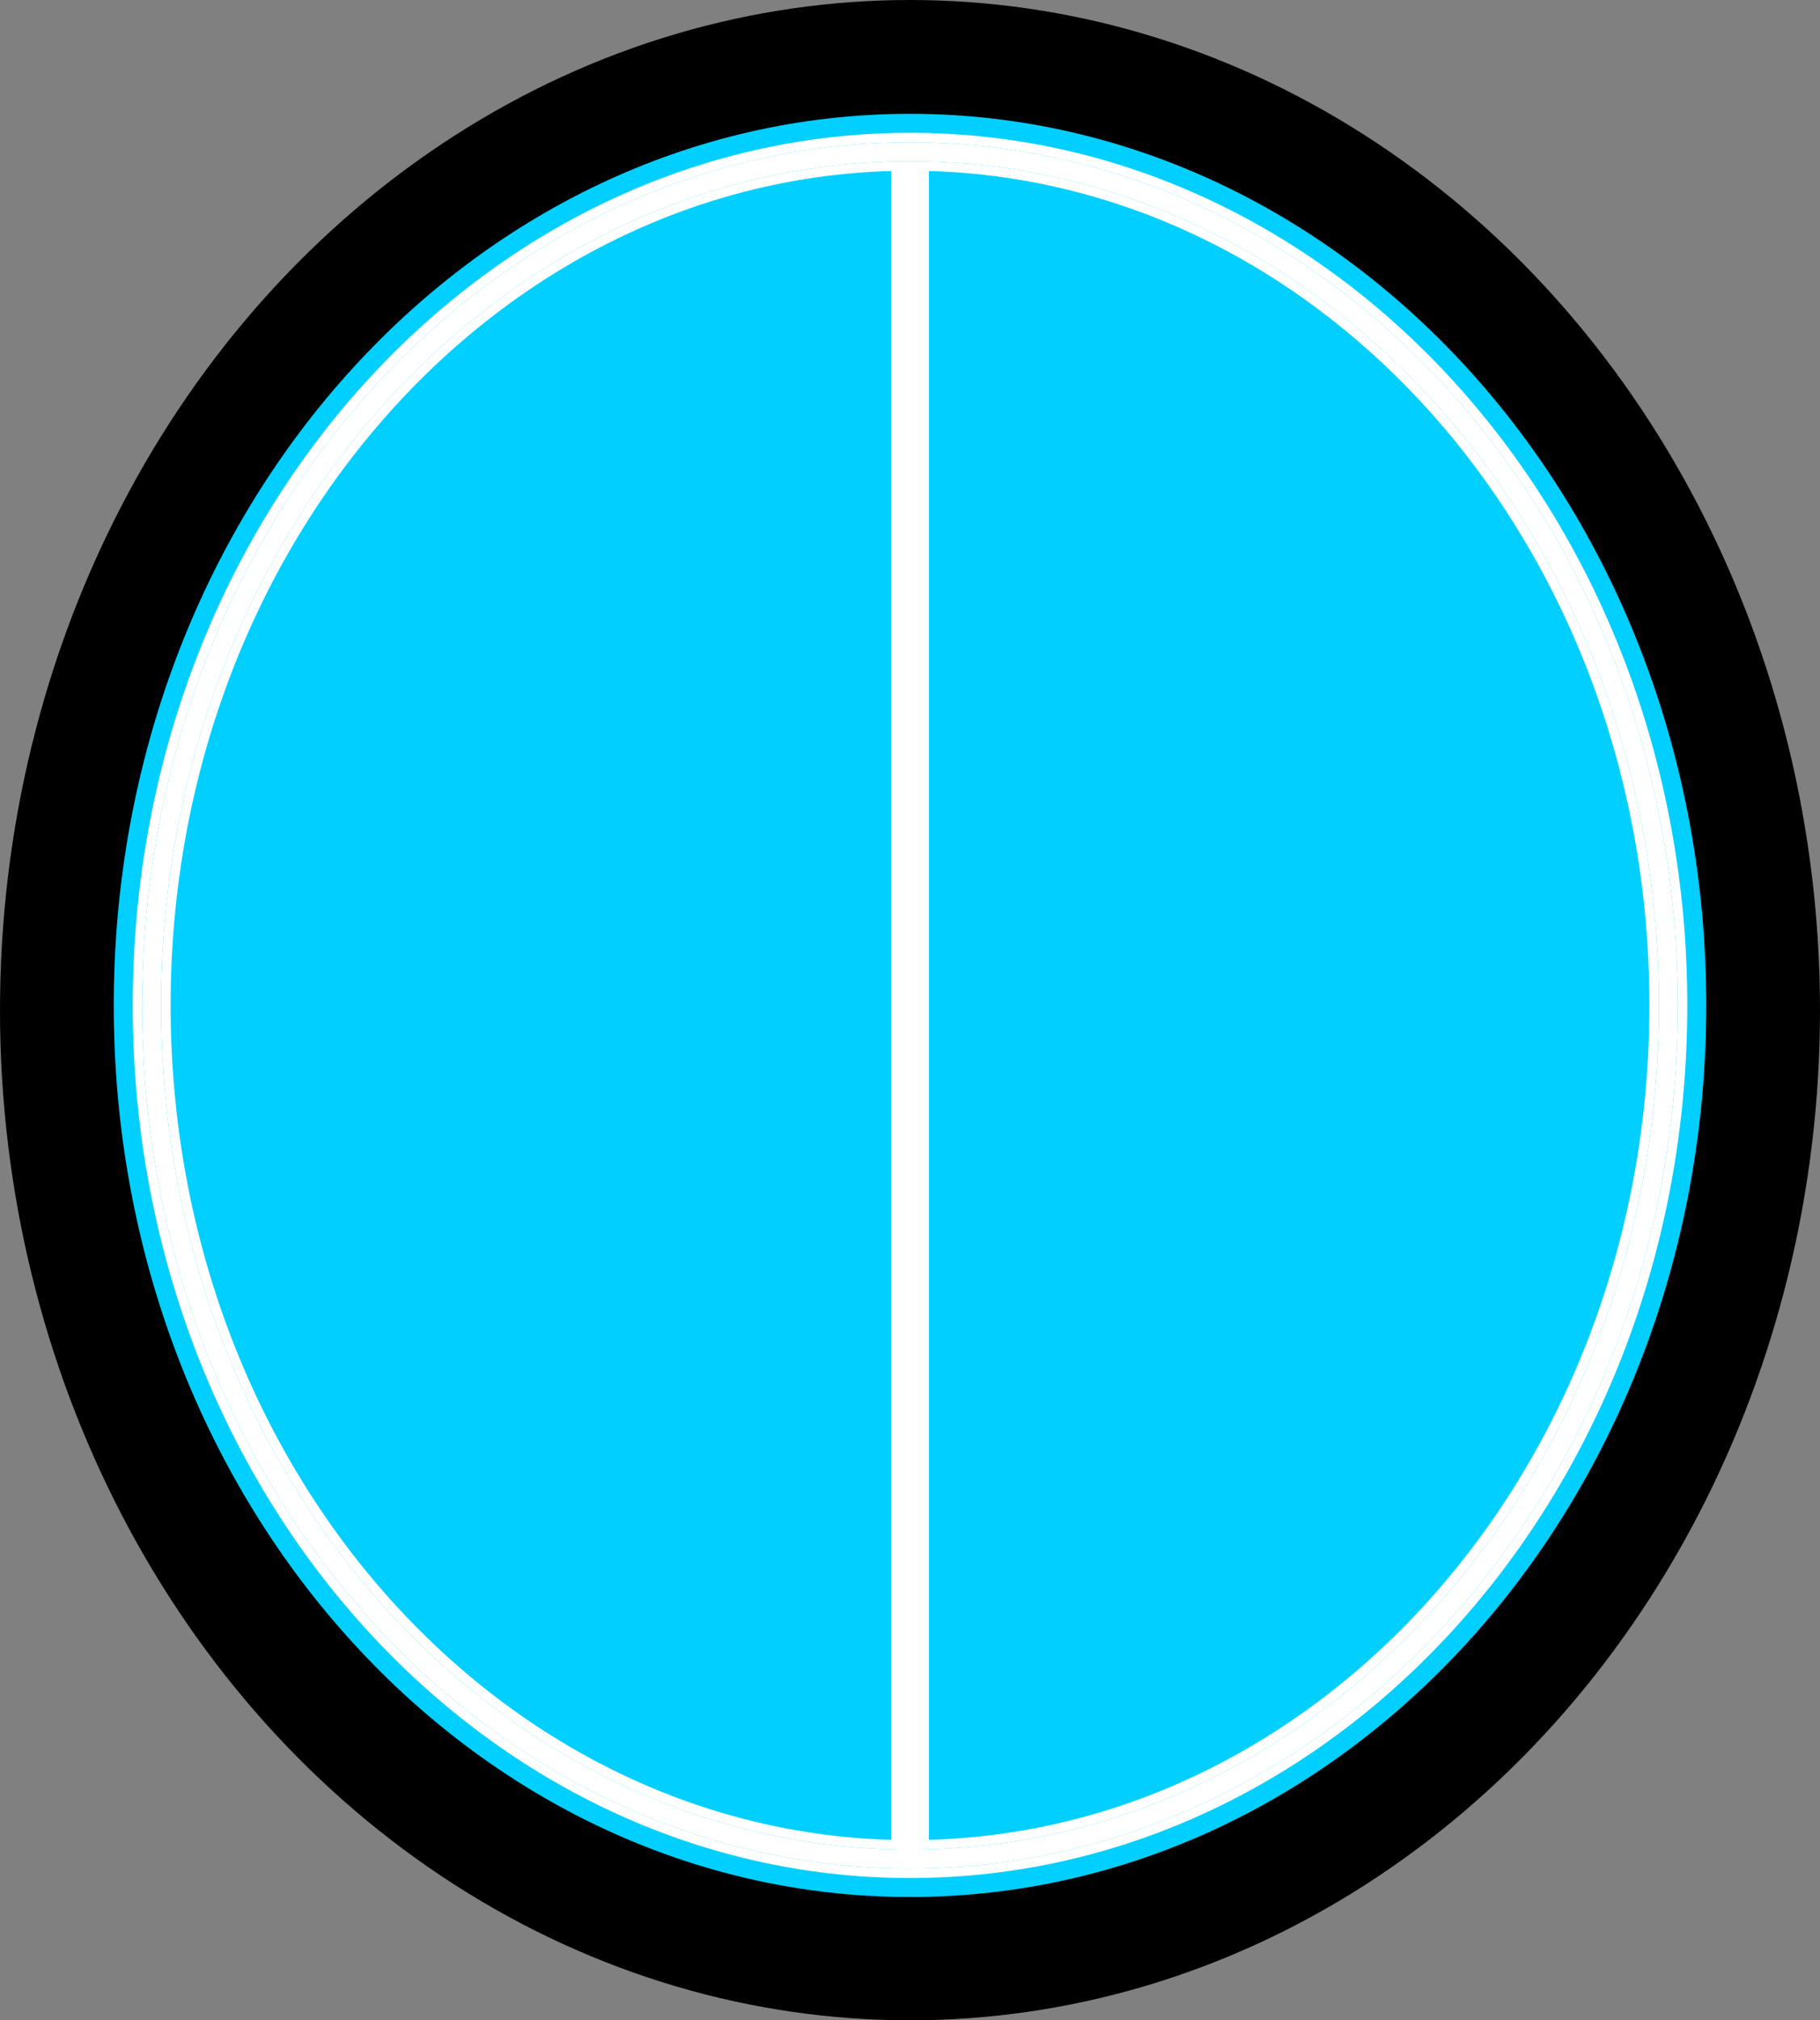
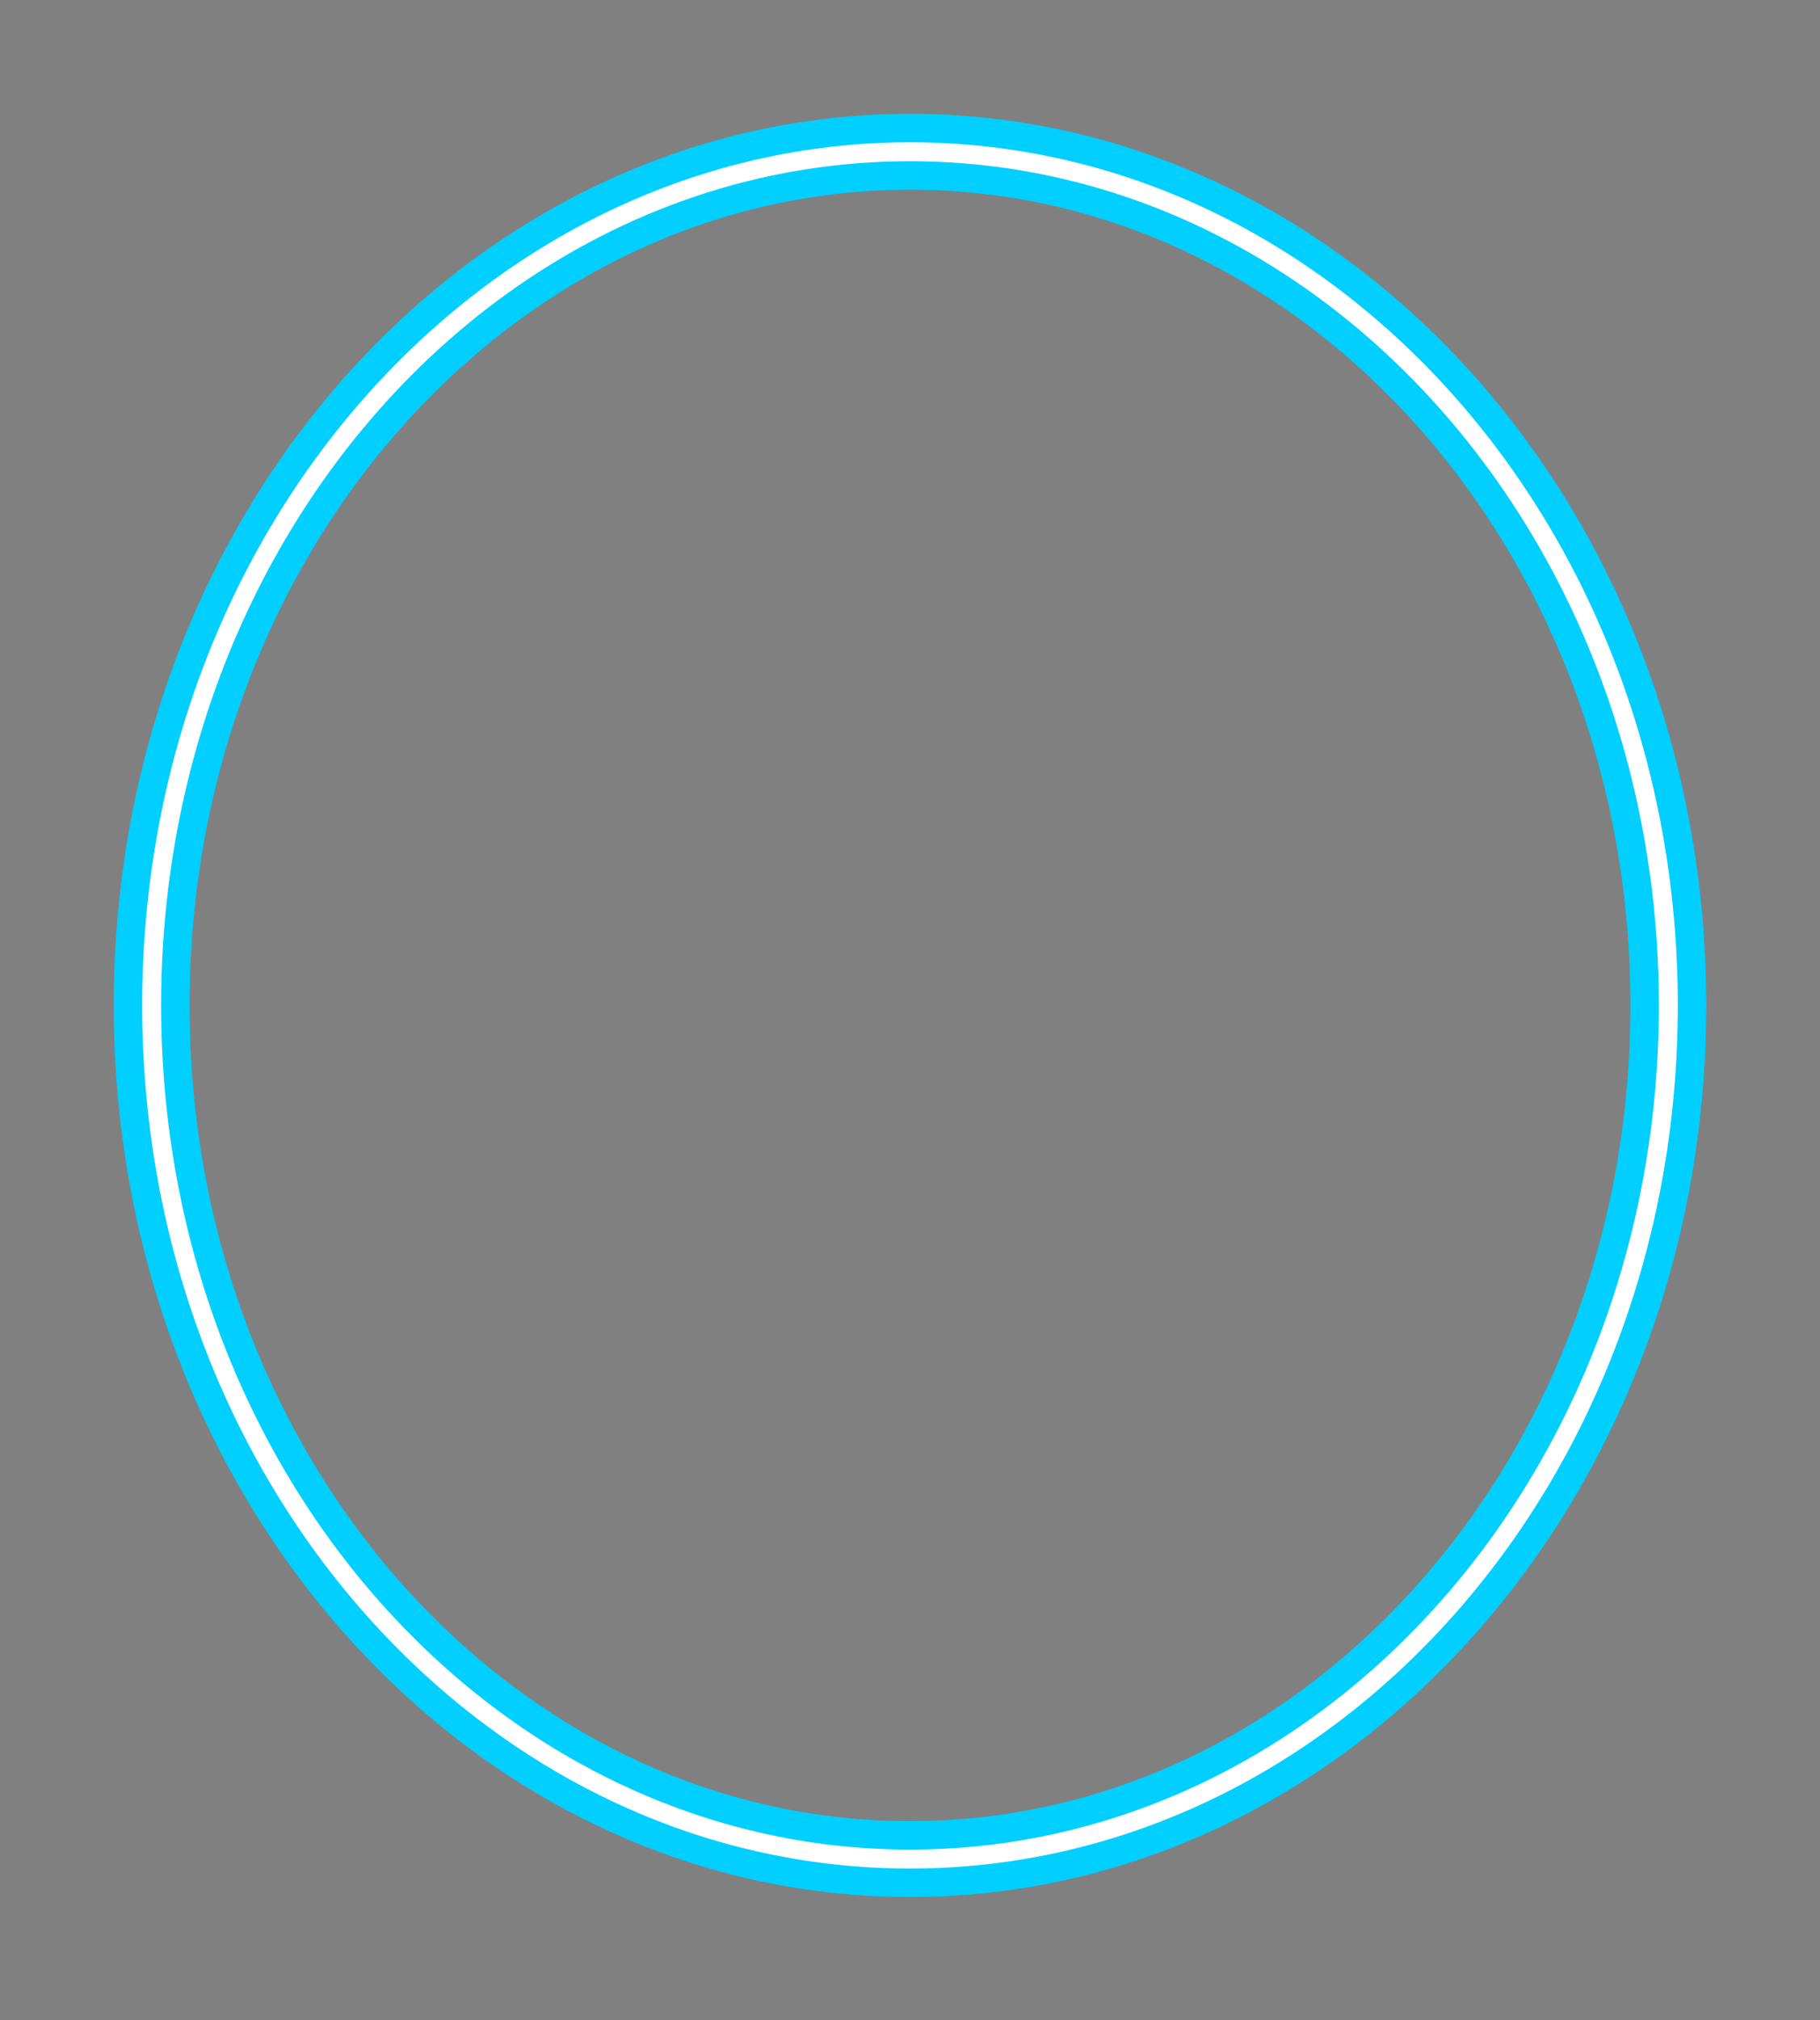
<svg xmlns="http://www.w3.org/2000/svg" viewBox="0 0 192 213">
  <rect x="0" y="0" width="192" height="213" fill="#808080" stroke="none" />
  <g>
-     <ellipse cx="96" cy="106.5" rx="96" ry="106.5" fill="black" />
-     <path d="M96 16c44 0 80 40 80 90s-36 90-80 90-80-40-80-90 36-90 80-90z" fill="#00cfff" />
    <path d="M96 16c44 0 80 40 80 90s-36 90-80 90-80-40-80-90 36-90 80-90z" fill="none" stroke="#00cfff" stroke-width="8" />
-     <path d="M96 16v180M96 16c-44 0-80 40-80 90s36 90 80 90M96 16c44 0 80 40 80 90s-36 90-80 90" fill="none" stroke="#fff" stroke-width="4" />
-     <path d="M96 16c44 0 80 40 80 90s-36 90-80 90-80-40-80-90 36-90 80-90z" fill="none" stroke="#00cfff" stroke-width="2" />
    <path d="M96 16c-44 0-80 40-80 90s36 90 80 90M96 16c44 0 80 40 80 90s-36 90-80 90" fill="none" stroke="#fff" stroke-width="2" />
  </g>
</svg>